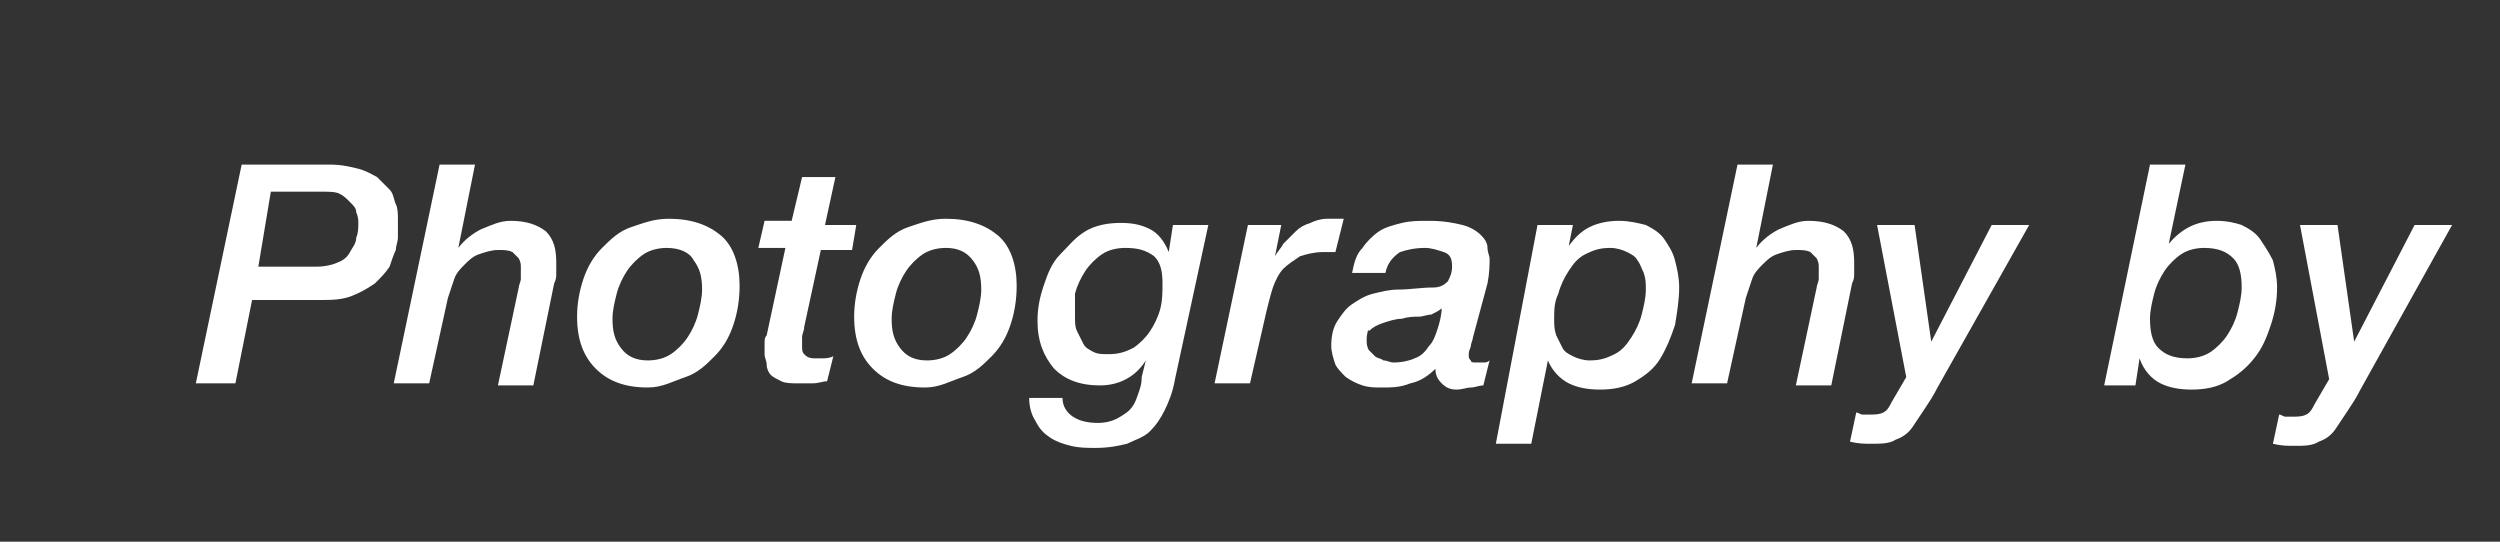
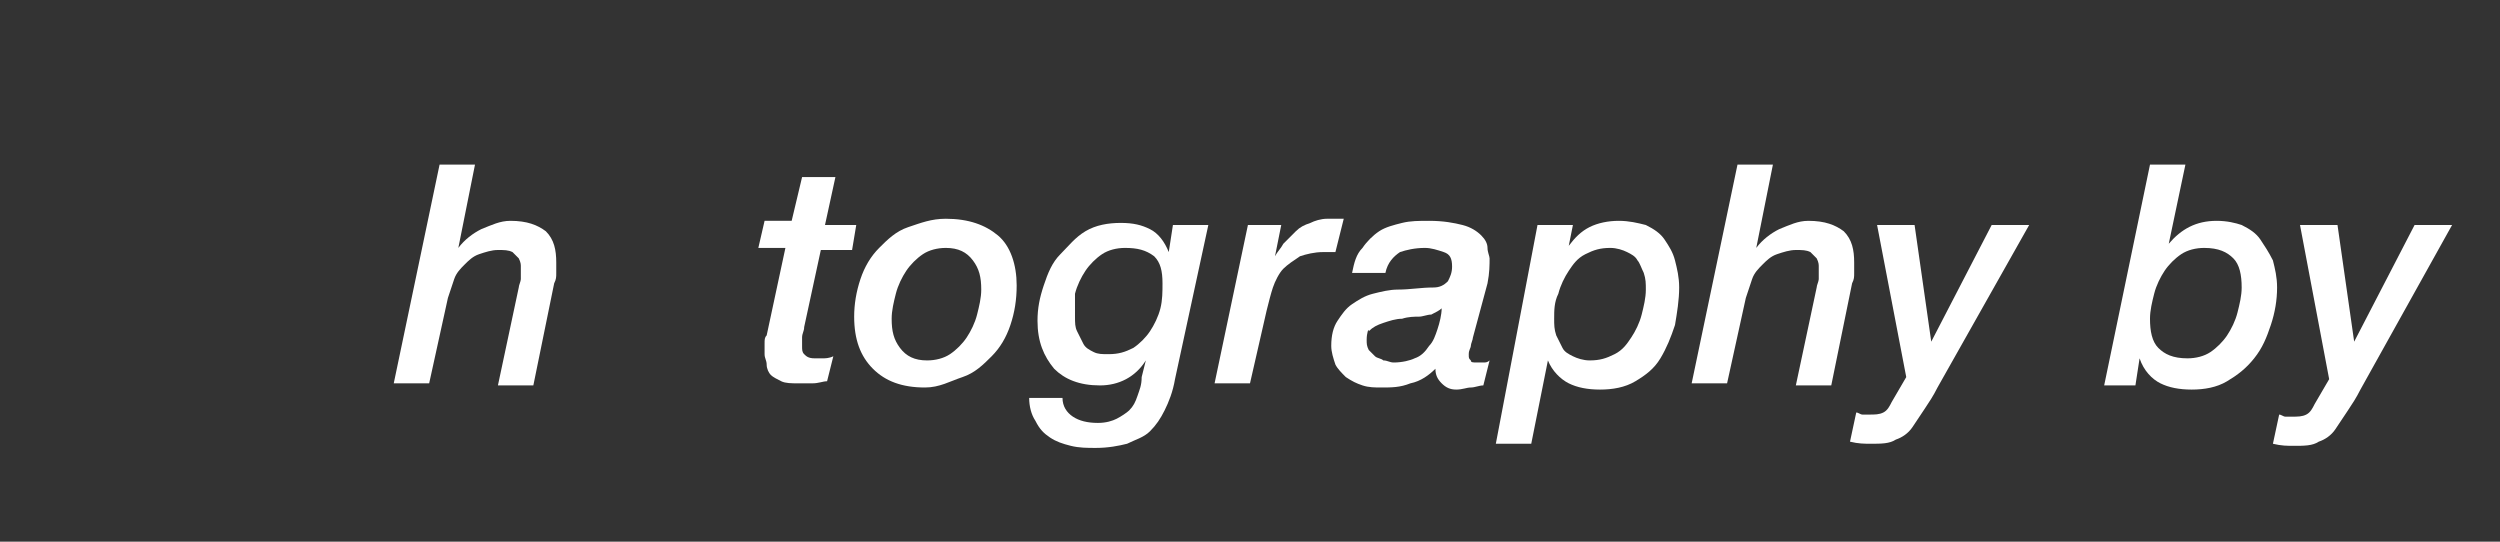
<svg xmlns="http://www.w3.org/2000/svg" version="1.1" id="レイヤー_1" x="0px" y="0px" viewBox="0 0 120 26" style="enable-background:new 0 0 120 26;" xml:space="preserve">
  <rect x="0" y="0" width="120" height="26" fill="#333333" stroke="none" />
  <style type="text/css">
	.st0{fill:#FFFFFF;}
</style>
  <g id="レイヤー_2_00000110440672742775642290000004576781571000464001_">
    <g>
-       <path class="st0" d="M11.6,7.9h4.2c0.6,0,1,0.1,1.4,0.2c0.4,0.1,0.7,0.3,0.9,0.4c0.2,0.2,0.4,0.4,0.6,0.6s0.2,0.5,0.3,0.7    c0.1,0.2,0.1,0.5,0.1,0.7s0,0.4,0,0.6c0,0,0,0.1,0,0.3S19,11.8,19,12c-0.1,0.2-0.2,0.5-0.3,0.8c-0.2,0.3-0.4,0.5-0.7,0.8    c-0.3,0.2-0.6,0.4-1.1,0.6s-1,0.2-1.6,0.2h-3.2l-0.8,4H9.4L11.6,7.9z M12.4,12.8h2.8c0.4,0,0.8-0.1,1-0.2c0.3-0.1,0.5-0.3,0.6-0.5    s0.3-0.4,0.3-0.7c0.1-0.2,0.1-0.5,0.1-0.7c0-0.1,0-0.3-0.1-0.5c0-0.2-0.1-0.3-0.3-0.5s-0.3-0.3-0.5-0.4c-0.2-0.1-0.5-0.1-0.9-0.1    H13L12.4,12.8z" />
      <path class="st0" d="M21.1,7.9h1.7l-0.8,4l0,0c0.3-0.4,0.7-0.7,1.1-0.9c0.5-0.2,0.9-0.4,1.4-0.4c0.8,0,1.3,0.2,1.7,0.5    c0.4,0.4,0.5,0.9,0.5,1.5c0,0.1,0,0.3,0,0.5s0,0.3-0.1,0.5l-1,4.9h-1.7l1-4.7c0-0.1,0.1-0.3,0.1-0.4s0-0.2,0-0.3s0-0.2,0-0.3    s0-0.2-0.1-0.4c-0.1-0.1-0.2-0.2-0.3-0.3C24.4,12,24.2,12,23.9,12c-0.3,0-0.6,0.1-0.9,0.2c-0.3,0.1-0.5,0.3-0.7,0.5    s-0.4,0.4-0.5,0.7s-0.2,0.6-0.3,0.9l-0.9,4.1h-1.7L21.1,7.9z" />
-       <path class="st0" d="M31.1,18.6c-1.1,0-1.9-0.3-2.5-0.9s-0.9-1.4-0.9-2.5c0-0.6,0.1-1.2,0.3-1.8s0.5-1.1,0.9-1.5s0.8-0.8,1.4-1    s1.1-0.4,1.8-0.4c1.1,0,1.9,0.3,2.5,0.8s0.9,1.4,0.9,2.4c0,0.7-0.1,1.3-0.3,1.9c-0.2,0.6-0.5,1.1-0.9,1.5s-0.8,0.8-1.4,1    S31.8,18.6,31.1,18.6z M32,11.9c-0.4,0-0.8,0.1-1.1,0.3s-0.6,0.5-0.8,0.8s-0.4,0.7-0.5,1.1c-0.1,0.4-0.2,0.8-0.2,1.2    c0,0.6,0.1,1,0.4,1.4c0.3,0.4,0.7,0.6,1.3,0.6c0.4,0,0.8-0.1,1.1-0.3c0.3-0.2,0.6-0.5,0.8-0.8c0.2-0.3,0.4-0.7,0.5-1.1    c0.1-0.4,0.2-0.8,0.2-1.2c0-0.6-0.1-1-0.4-1.4C33.1,12.1,32.6,11.9,32,11.9z" />
      <path class="st0" d="M38.5,8.5h1.6l-0.5,2.3h1.5L40.9,12h-1.5l-0.8,3.7c0,0.2-0.1,0.3-0.1,0.5c0,0.1,0,0.3,0,0.4    c0,0.2,0,0.3,0.1,0.4s0.2,0.2,0.5,0.2c0.1,0,0.3,0,0.4,0s0.3,0,0.5-0.1l-0.3,1.2c-0.2,0-0.4,0.1-0.7,0.1c-0.2,0-0.5,0-0.7,0    c-0.3,0-0.6,0-0.8-0.1S37.1,18.1,37,18s-0.2-0.3-0.2-0.5s-0.1-0.3-0.1-0.5c0-0.1,0-0.3,0-0.5s0-0.3,0.1-0.4l0.9-4.2h-1.3l0.3-1.3    H38L38.5,8.5z" />
      <path class="st0" d="M44.4,18.6c-1.1,0-1.9-0.3-2.5-0.9S41,16.3,41,15.2c0-0.6,0.1-1.2,0.3-1.8s0.5-1.1,0.9-1.5s0.8-0.8,1.4-1    s1.1-0.4,1.8-0.4c1.1,0,1.9,0.3,2.5,0.8s0.9,1.4,0.9,2.4c0,0.7-0.1,1.3-0.3,1.9c-0.2,0.6-0.5,1.1-0.9,1.5s-0.8,0.8-1.4,1    S45.1,18.6,44.4,18.6z M45.4,11.9c-0.4,0-0.8,0.1-1.1,0.3s-0.6,0.5-0.8,0.8s-0.4,0.7-0.5,1.1c-0.1,0.4-0.2,0.8-0.2,1.2    c0,0.6,0.1,1,0.4,1.4c0.3,0.4,0.7,0.6,1.3,0.6c0.4,0,0.8-0.1,1.1-0.3c0.3-0.2,0.6-0.5,0.8-0.8c0.2-0.3,0.4-0.7,0.5-1.1    c0.1-0.4,0.2-0.8,0.2-1.2c0-0.6-0.1-1-0.4-1.4C46.4,12.1,46,11.9,45.4,11.9z" />
      <path class="st0" d="M56.4,18.2c-0.1,0.6-0.3,1.1-0.5,1.5s-0.4,0.7-0.7,1s-0.7,0.4-1.1,0.6c-0.4,0.1-0.9,0.2-1.5,0.2    c-0.4,0-0.8,0-1.2-0.1s-0.7-0.2-1-0.4c-0.3-0.2-0.5-0.4-0.7-0.8c-0.2-0.3-0.3-0.7-0.3-1.1H51c0,0.4,0.2,0.7,0.5,0.9    c0.3,0.2,0.7,0.3,1.2,0.3c0.4,0,0.7-0.1,0.9-0.2s0.5-0.3,0.6-0.4c0.2-0.2,0.3-0.4,0.4-0.7c0.1-0.3,0.2-0.5,0.2-0.9l0.2-0.8l0,0    c-0.5,0.8-1.3,1.2-2.2,1.2c-1,0-1.7-0.3-2.2-0.8c-0.5-0.6-0.8-1.3-0.8-2.3c0-0.6,0.1-1.1,0.3-1.7c0.2-0.6,0.4-1.1,0.8-1.5    s0.7-0.8,1.2-1.1s1.1-0.4,1.7-0.4c0.6,0,1,0.1,1.4,0.3s0.7,0.6,0.9,1.1l0,0l0.2-1.3H58L56.4,18.2z M51.6,15.2c0,0.3,0,0.5,0.1,0.7    c0.1,0.2,0.2,0.4,0.3,0.6s0.3,0.3,0.5,0.4s0.4,0.1,0.7,0.1c0.5,0,0.8-0.1,1.2-0.3c0.3-0.2,0.6-0.5,0.8-0.8s0.4-0.7,0.5-1.1    c0.1-0.4,0.1-0.8,0.1-1.2c0-0.6-0.1-1-0.4-1.3C55,12,54.6,11.9,54,11.9c-0.4,0-0.8,0.1-1.1,0.3s-0.6,0.5-0.8,0.8s-0.4,0.7-0.5,1.1    C51.6,14.5,51.6,14.8,51.6,15.2z" />
      <path class="st0" d="M59.9,10.8h1.6l-0.3,1.5l0,0c0.1-0.2,0.3-0.4,0.4-0.6c0.2-0.2,0.4-0.4,0.6-0.6c0.2-0.2,0.4-0.3,0.7-0.4    c0.2-0.1,0.5-0.2,0.8-0.2c0.1,0,0.3,0,0.4,0s0.3,0,0.4,0l-0.4,1.6c-0.1,0-0.2,0-0.3,0s-0.2,0-0.3,0c-0.4,0-0.8,0.1-1.1,0.2    c-0.3,0.2-0.6,0.4-0.8,0.6s-0.4,0.6-0.5,0.9c-0.1,0.3-0.2,0.7-0.3,1.1L60,18.4h-1.7L59.9,10.8z" />
      <path class="st0" d="M70.7,16.2c0,0.1-0.1,0.3-0.1,0.4s-0.1,0.2-0.1,0.4s0,0.2,0.1,0.3c0,0.1,0.1,0.1,0.3,0.1c0.1,0,0.2,0,0.3,0    s0.2,0,0.3-0.1l-0.3,1.2c-0.2,0-0.4,0.1-0.6,0.1s-0.4,0.1-0.7,0.1c-0.3,0-0.5-0.1-0.7-0.3c-0.2-0.2-0.3-0.4-0.3-0.7    c-0.3,0.3-0.7,0.6-1.2,0.7c-0.5,0.2-0.9,0.2-1.4,0.2c-0.3,0-0.6,0-0.9-0.1s-0.5-0.2-0.8-0.4c-0.2-0.2-0.4-0.4-0.5-0.6    c-0.1-0.3-0.2-0.6-0.2-0.9c0-0.5,0.1-0.9,0.3-1.2s0.4-0.6,0.7-0.8c0.3-0.2,0.6-0.4,1-0.5s0.8-0.2,1.2-0.2c0.6,0,1.1-0.1,1.7-0.1    c0.3,0,0.5-0.1,0.7-0.3c0.1-0.2,0.2-0.4,0.2-0.7c0-0.4-0.1-0.6-0.4-0.7c-0.3-0.1-0.6-0.2-0.9-0.2c-0.5,0-0.9,0.1-1.2,0.2    c-0.3,0.2-0.6,0.5-0.7,1h-1.6c0.1-0.5,0.2-0.9,0.5-1.2c0.2-0.3,0.5-0.6,0.8-0.8s0.7-0.3,1.1-0.4c0.4-0.1,0.8-0.1,1.3-0.1    c0.7,0,1.2,0.1,1.6,0.2c0.4,0.1,0.7,0.3,0.9,0.5c0.2,0.2,0.3,0.4,0.3,0.6c0,0.2,0.1,0.4,0.1,0.5c0,0.3,0,0.7-0.1,1.2L70.7,16.2z     M65.6,16.3c0,0.2,0,0.3,0.1,0.5c0.1,0.1,0.2,0.2,0.3,0.3c0.1,0.1,0.3,0.1,0.4,0.2c0.2,0,0.3,0.1,0.5,0.1c0.4,0,0.8-0.1,1-0.2    c0.3-0.1,0.5-0.3,0.7-0.6c0.2-0.2,0.3-0.5,0.4-0.8s0.2-0.7,0.2-1l0,0c-0.1,0.1-0.3,0.2-0.5,0.3c-0.2,0-0.4,0.1-0.6,0.1    s-0.5,0-0.8,0.1c-0.3,0-0.6,0.1-0.9,0.2c-0.3,0.1-0.5,0.2-0.7,0.4C65.7,15.7,65.6,16,65.6,16.3z" />
      <path class="st0" d="M73.8,10.8h1.7l-0.2,1l0,0c0.3-0.4,0.6-0.7,1-0.9s0.9-0.3,1.4-0.3s0.9,0.1,1.3,0.2c0.4,0.2,0.7,0.4,0.9,0.7    c0.2,0.3,0.4,0.6,0.5,1s0.2,0.8,0.2,1.3c0,0.6-0.1,1.2-0.2,1.8c-0.2,0.6-0.4,1.1-0.7,1.6c-0.3,0.5-0.7,0.8-1.2,1.1    c-0.5,0.3-1.1,0.4-1.7,0.4s-1.1-0.1-1.5-0.3c-0.4-0.2-0.8-0.6-1-1.1l0,0l-0.8,4h-1.7L73.8,10.8z M74.6,15.3c0,0.3,0,0.5,0.1,0.8    c0.1,0.2,0.2,0.4,0.3,0.6c0.1,0.2,0.3,0.3,0.5,0.4s0.5,0.2,0.8,0.2c0.5,0,0.8-0.1,1.2-0.3s0.6-0.5,0.8-0.8    c0.2-0.3,0.4-0.7,0.5-1.1c0.1-0.4,0.2-0.8,0.2-1.2c0-0.3,0-0.5-0.1-0.8c-0.1-0.2-0.2-0.5-0.3-0.6c-0.1-0.2-0.3-0.3-0.5-0.4    s-0.5-0.2-0.8-0.2c-0.5,0-0.8,0.1-1.2,0.3s-0.6,0.5-0.8,0.8s-0.4,0.7-0.5,1.1C74.6,14.5,74.6,14.9,74.6,15.3z" />
      <path class="st0" d="M83.4,7.9h1.7l-0.8,4l0,0c0.3-0.4,0.7-0.7,1.1-0.9c0.5-0.2,0.9-0.4,1.4-0.4c0.8,0,1.3,0.2,1.7,0.5    c0.4,0.4,0.5,0.9,0.5,1.5c0,0.1,0,0.3,0,0.5s0,0.3-0.1,0.5l-1,4.9h-1.7l1-4.7c0-0.1,0.1-0.3,0.1-0.4s0-0.2,0-0.3s0-0.2,0-0.3    s0-0.2-0.1-0.4c-0.1-0.1-0.2-0.2-0.3-0.3C86.7,12,86.5,12,86.2,12c-0.3,0-0.6,0.1-0.9,0.2c-0.3,0.1-0.5,0.3-0.7,0.5    s-0.4,0.4-0.5,0.7s-0.2,0.6-0.3,0.9l-0.9,4.1h-1.7L83.4,7.9z" />
      <path class="st0" d="M90.1,10.8h1.8l0.8,5.6l0,0l2.9-5.6h1.8L93,18.6c-0.2,0.4-0.4,0.7-0.6,1s-0.4,0.6-0.6,0.9S91.3,21,91,21.1    c-0.3,0.2-0.7,0.2-1.2,0.2c-0.3,0-0.6,0-1-0.1l0.3-1.4c0.1,0,0.2,0.1,0.3,0.1c0.1,0,0.2,0,0.3,0c0.3,0,0.5,0,0.7-0.1    s0.3-0.3,0.4-0.5l0.7-1.2L90.1,10.8z" />
      <path class="st0" d="M103.2,7.9h1.7l-0.8,3.8l0,0c0.6-0.7,1.3-1.1,2.3-1.1c0.5,0,0.9,0.1,1.2,0.2c0.4,0.2,0.7,0.4,0.9,0.7    c0.2,0.3,0.4,0.6,0.6,1c0.1,0.4,0.2,0.8,0.2,1.3c0,0.6-0.1,1.2-0.3,1.8c-0.2,0.6-0.4,1.1-0.8,1.6s-0.8,0.8-1.3,1.1    c-0.5,0.3-1.1,0.4-1.7,0.4s-1.1-0.1-1.5-0.3c-0.4-0.2-0.8-0.6-1-1.2l0,0l-0.2,1.3H101L103.2,7.9z M105.8,11.9    c-0.4,0-0.8,0.1-1.1,0.3c-0.3,0.2-0.6,0.5-0.8,0.8s-0.4,0.7-0.5,1.1s-0.2,0.8-0.2,1.2c0,0.6,0.1,1.1,0.4,1.4    c0.3,0.3,0.7,0.5,1.4,0.5c0.4,0,0.8-0.1,1.1-0.3c0.3-0.2,0.6-0.5,0.8-0.8c0.2-0.3,0.4-0.7,0.5-1.1c0.1-0.4,0.2-0.8,0.2-1.2    c0-0.6-0.1-1.1-0.4-1.4C106.9,12.1,106.5,11.9,105.8,11.9z" />
      <path class="st0" d="M110.4,10.8h1.8l0.8,5.6l0,0l2.9-5.6h1.8l-4.4,7.9c-0.2,0.4-0.4,0.7-0.6,1s-0.4,0.6-0.6,0.9s-0.5,0.5-0.8,0.6    c-0.3,0.2-0.7,0.2-1.2,0.2c-0.3,0-0.6,0-1-0.1l0.3-1.4c0.1,0,0.2,0.1,0.3,0.1c0.1,0,0.2,0,0.3,0c0.3,0,0.5,0,0.7-0.1    s0.3-0.3,0.4-0.5l0.7-1.2L110.4,10.8z" />
    </g>
  </g>
</svg>